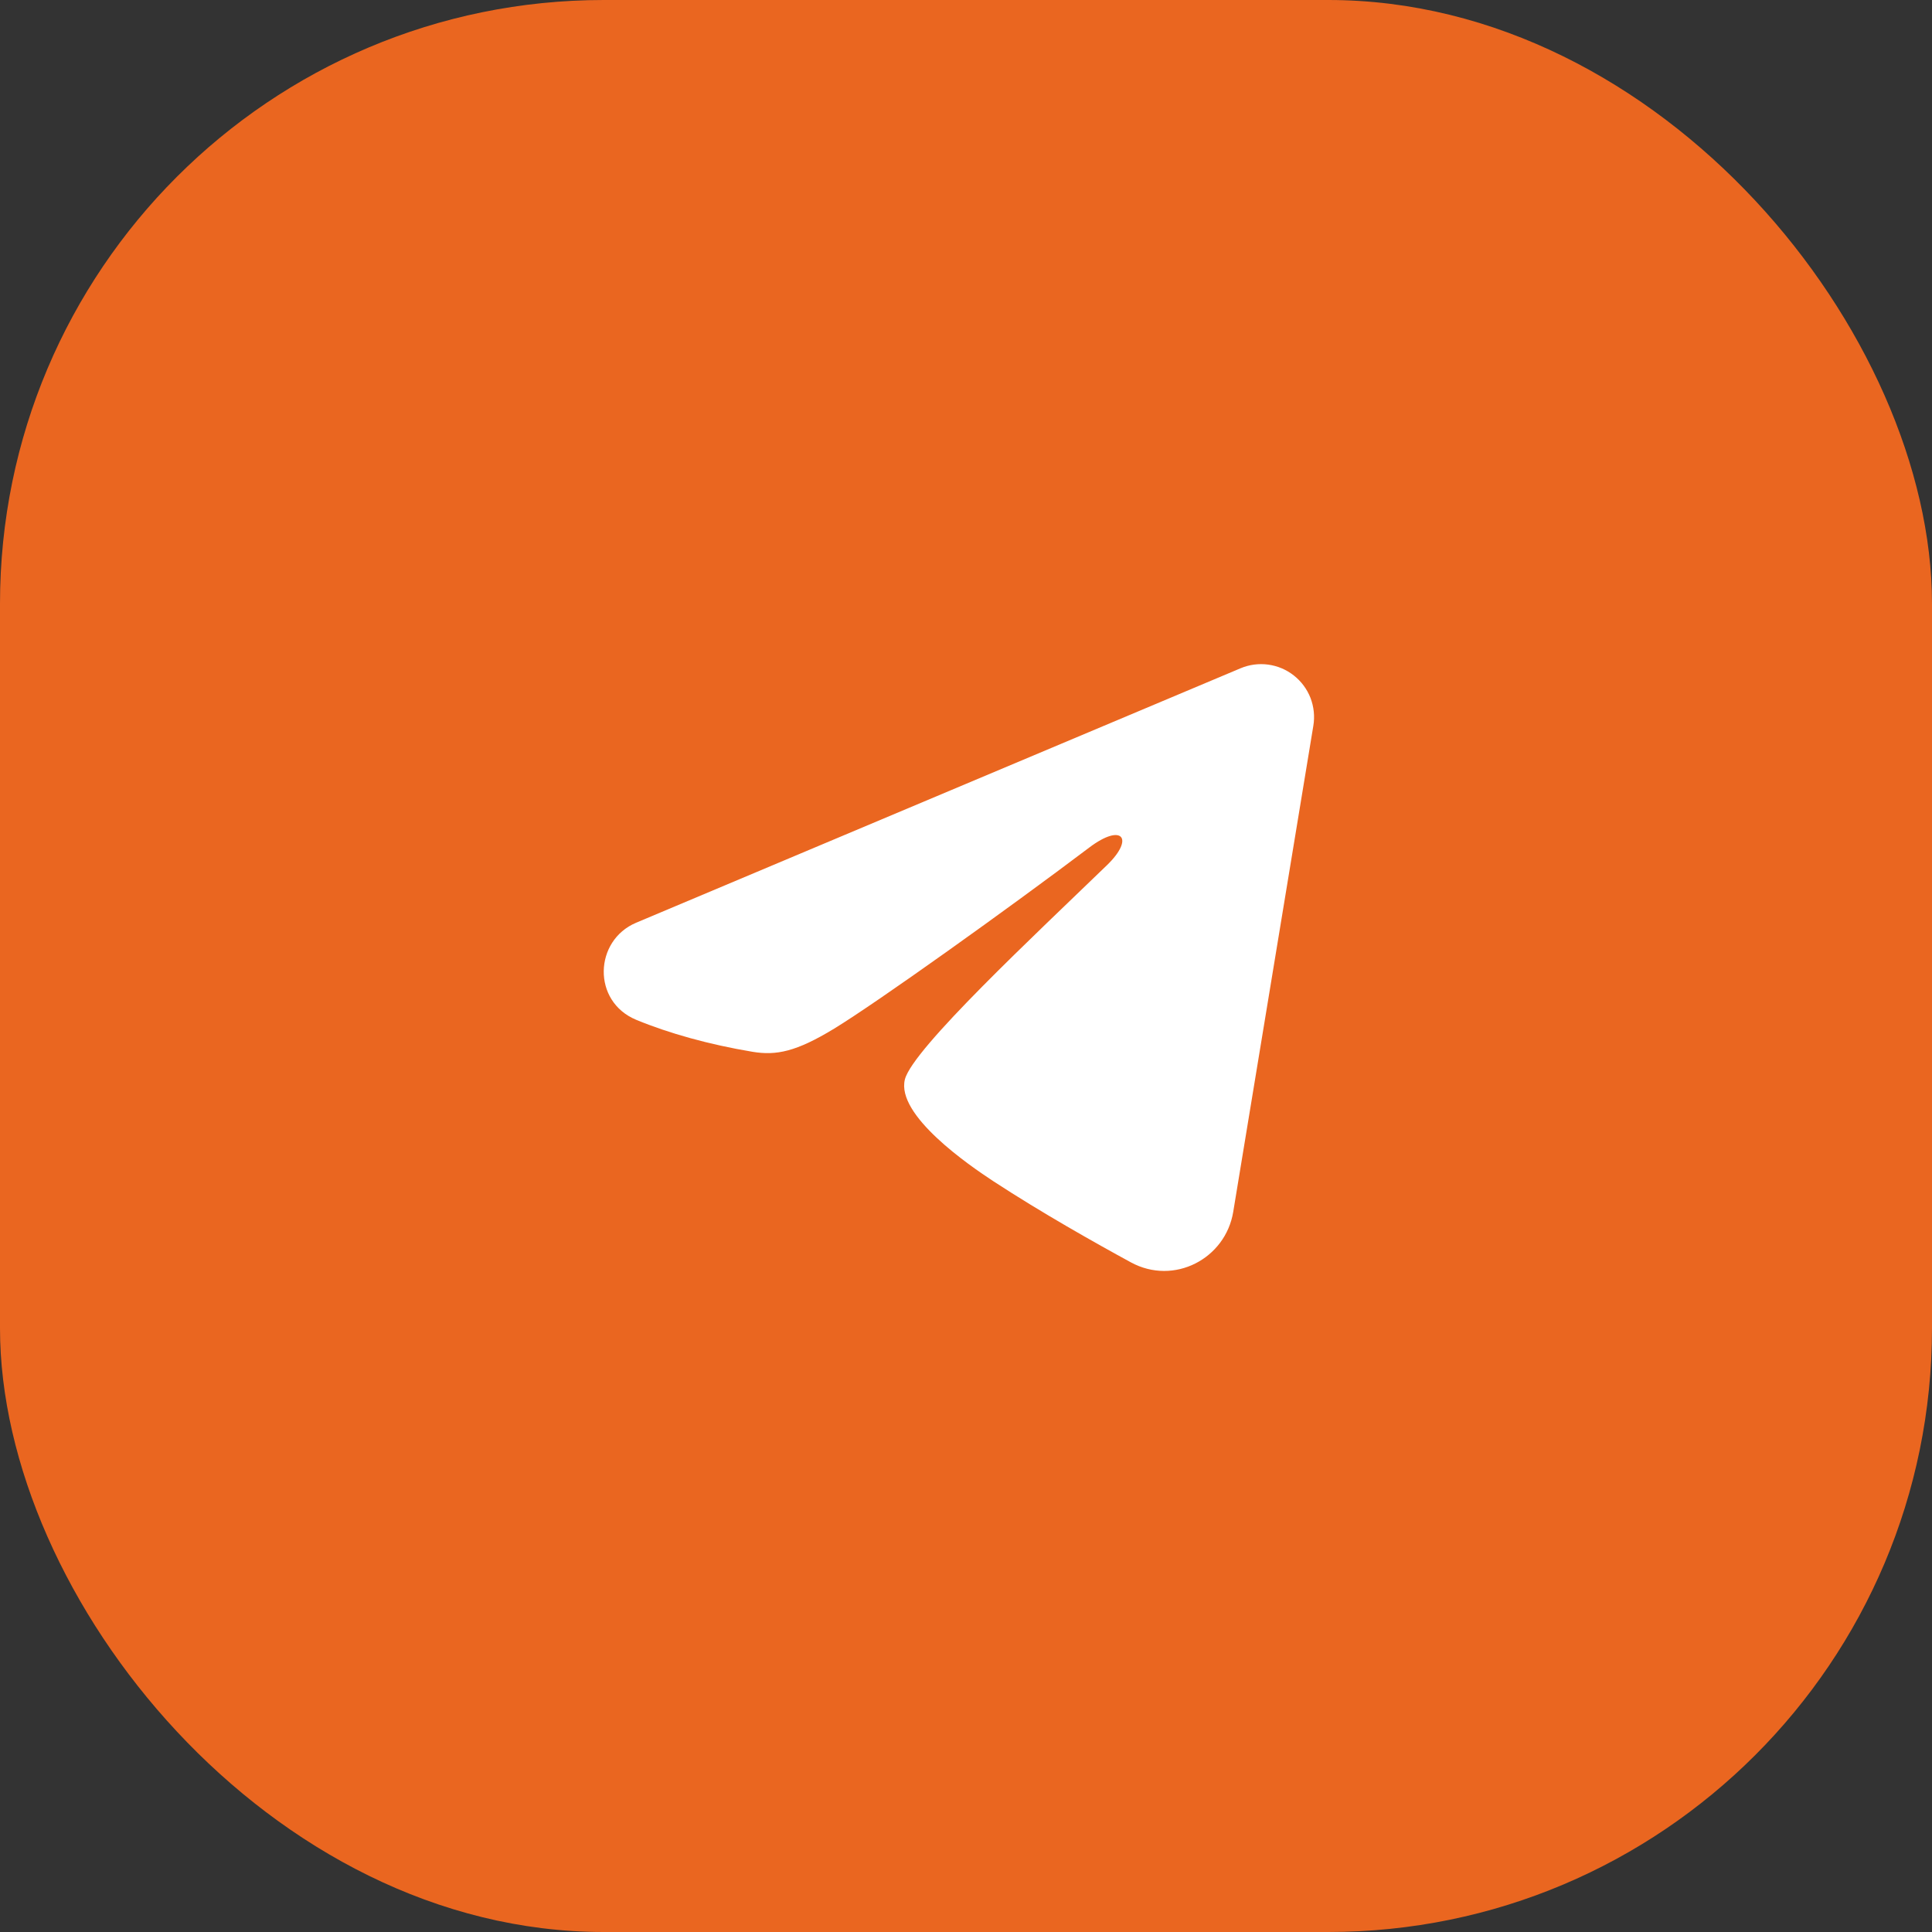
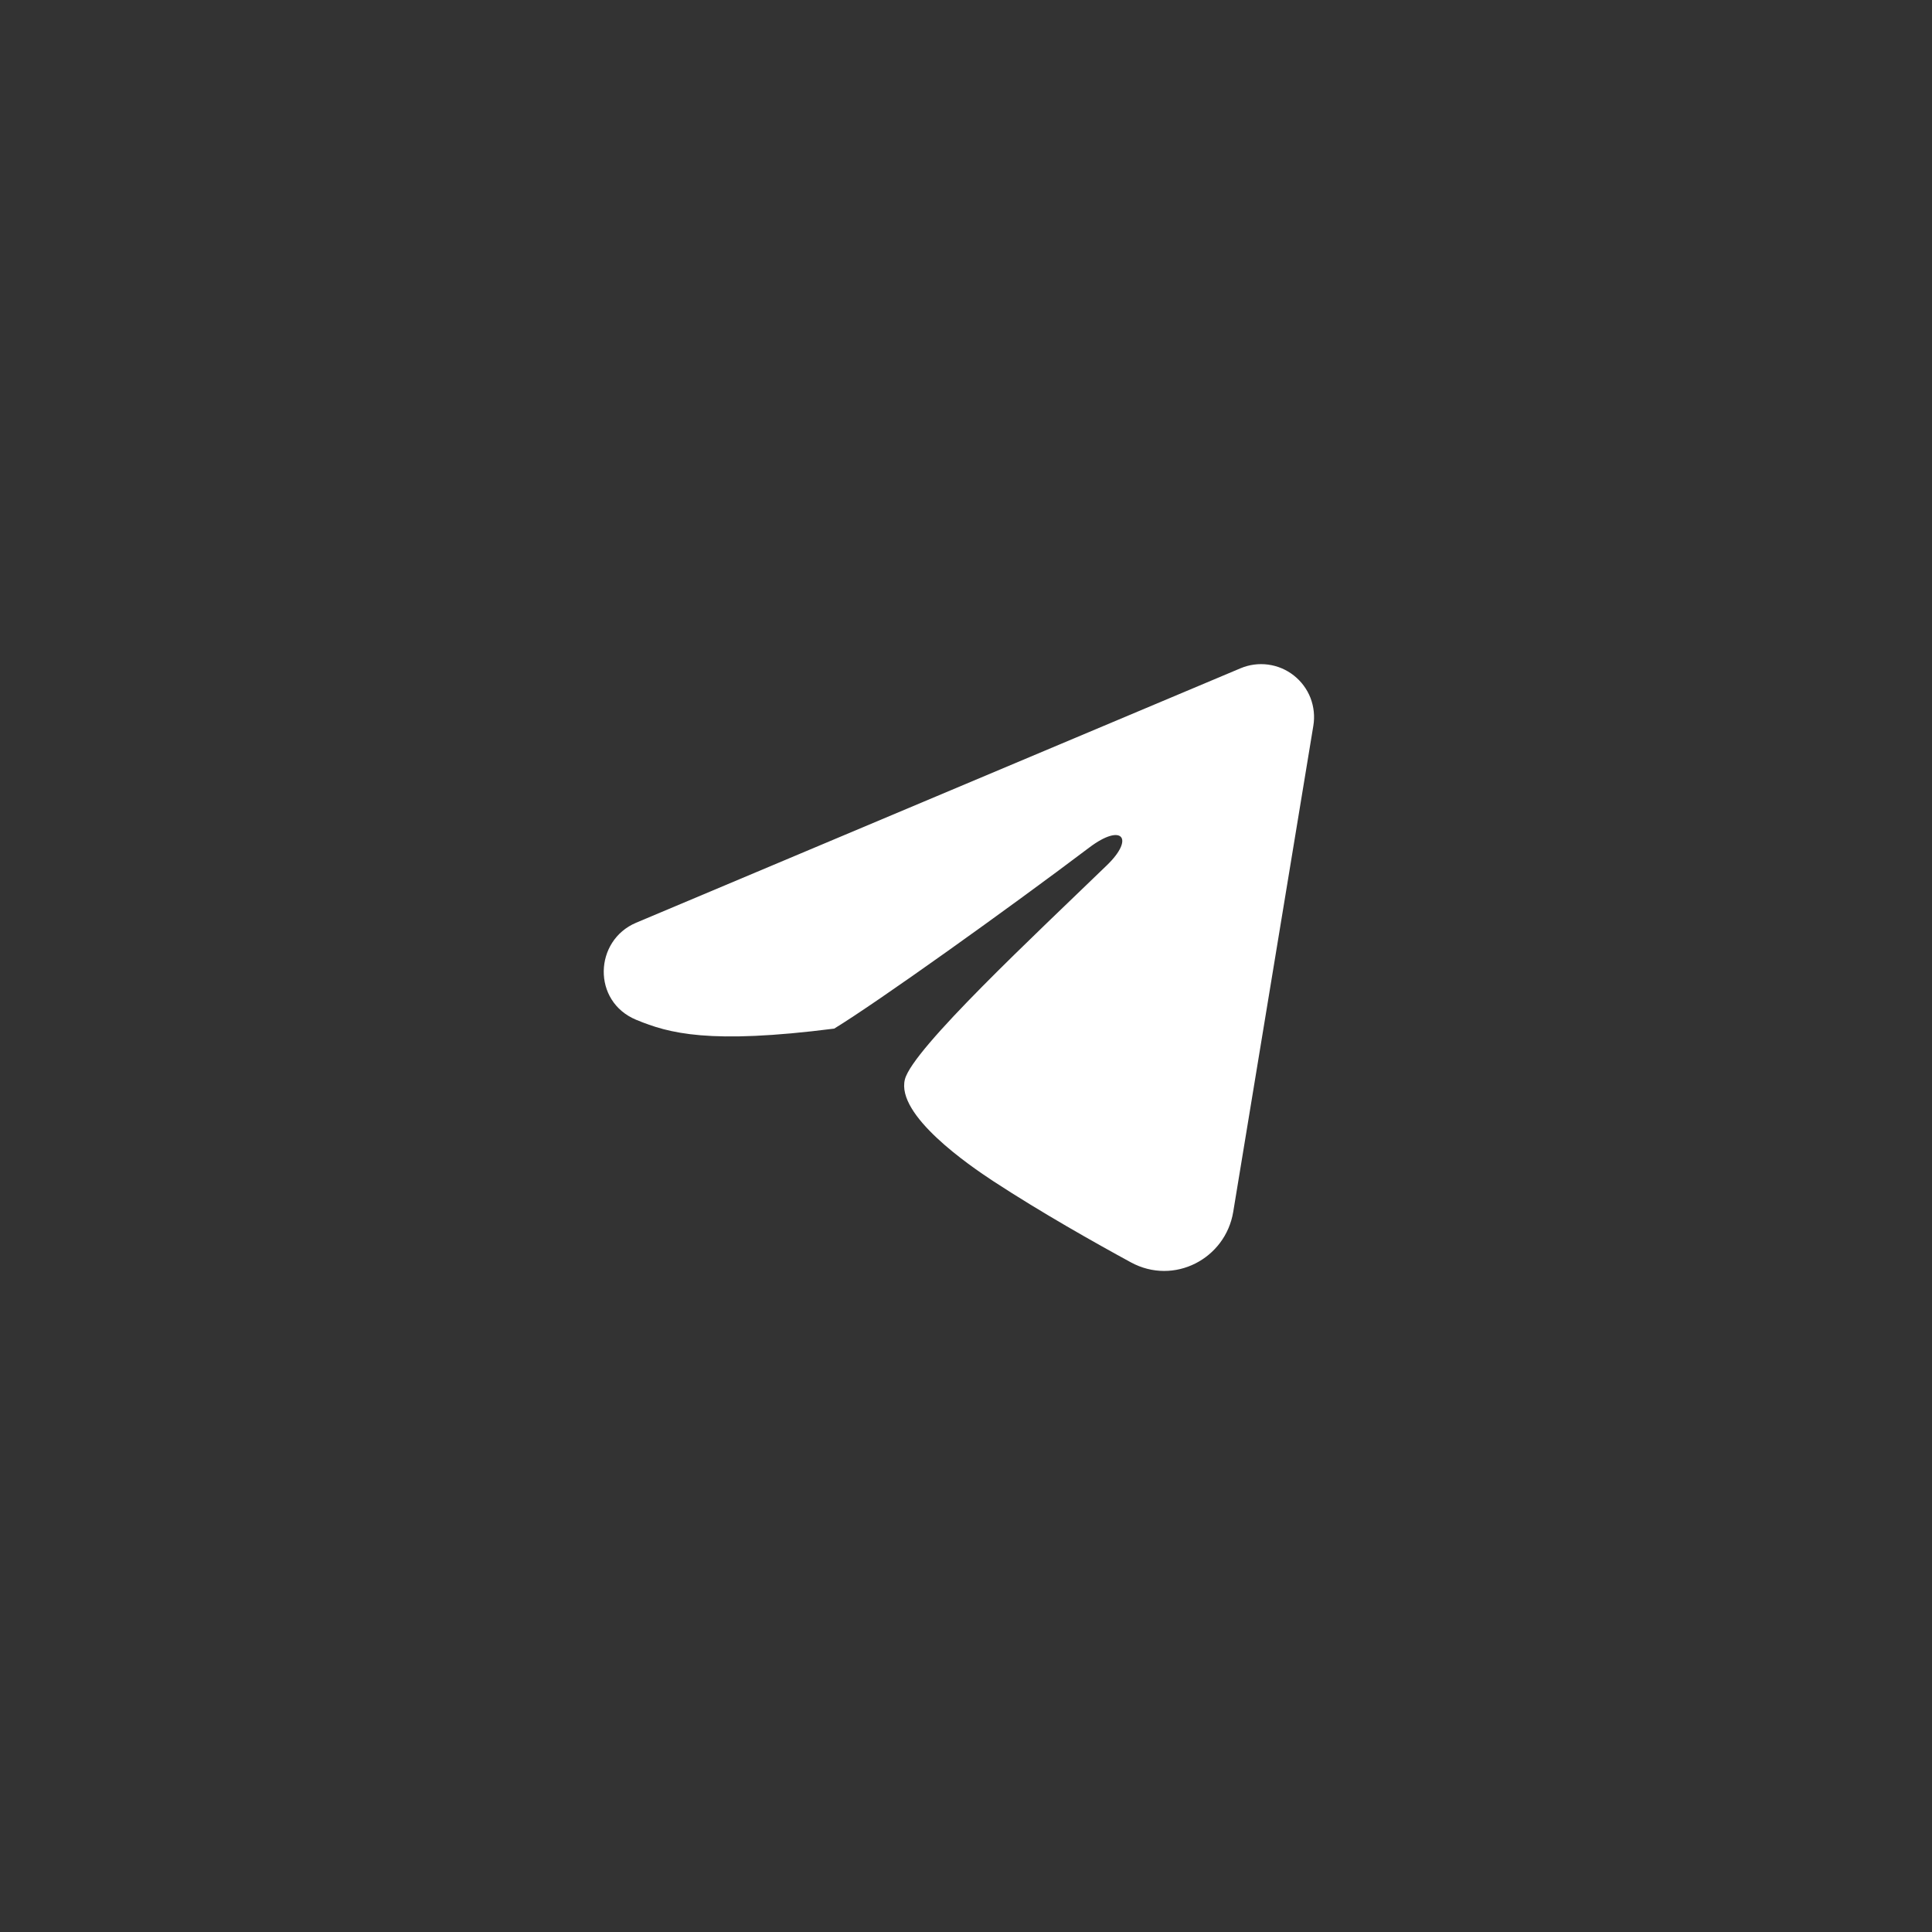
<svg xmlns="http://www.w3.org/2000/svg" width="32" height="32" viewBox="0 0 32 32" fill="none">
  <rect x="0" y="0" width="32" height="32" fill="#333333" stroke="none" />
-   <rect width="32" height="32" rx="10" fill="#EA6620" />
-   <path fill-rule="evenodd" clip-rule="evenodd" d="M20.547 11.069C20.691 11.008 20.849 10.987 21.005 11.008C21.16 11.029 21.308 11.091 21.431 11.189C21.554 11.286 21.649 11.414 21.706 11.56C21.762 11.707 21.779 11.866 21.753 12.021L20.426 20.073C20.297 20.85 19.445 21.296 18.732 20.909C18.137 20.585 17.251 20.086 16.455 19.566C16.057 19.305 14.838 18.471 14.988 17.878C15.117 17.37 17.165 15.463 18.336 14.329C18.796 13.884 18.586 13.627 18.043 14.037C16.696 15.054 14.532 16.601 13.817 17.037C13.186 17.421 12.857 17.486 12.464 17.421C11.746 17.301 11.081 17.116 10.537 16.891C9.803 16.586 9.839 15.577 10.537 15.283L20.547 11.069Z" fill="white" />
+   <path fill-rule="evenodd" clip-rule="evenodd" d="M20.547 11.069C20.691 11.008 20.849 10.987 21.005 11.008C21.16 11.029 21.308 11.091 21.431 11.189C21.554 11.286 21.649 11.414 21.706 11.56C21.762 11.707 21.779 11.866 21.753 12.021L20.426 20.073C20.297 20.85 19.445 21.296 18.732 20.909C18.137 20.585 17.251 20.086 16.455 19.566C16.057 19.305 14.838 18.471 14.988 17.878C15.117 17.37 17.165 15.463 18.336 14.329C18.796 13.884 18.586 13.627 18.043 14.037C16.696 15.054 14.532 16.601 13.817 17.037C11.746 17.301 11.081 17.116 10.537 16.891C9.803 16.586 9.839 15.577 10.537 15.283L20.547 11.069Z" fill="white" />
</svg>